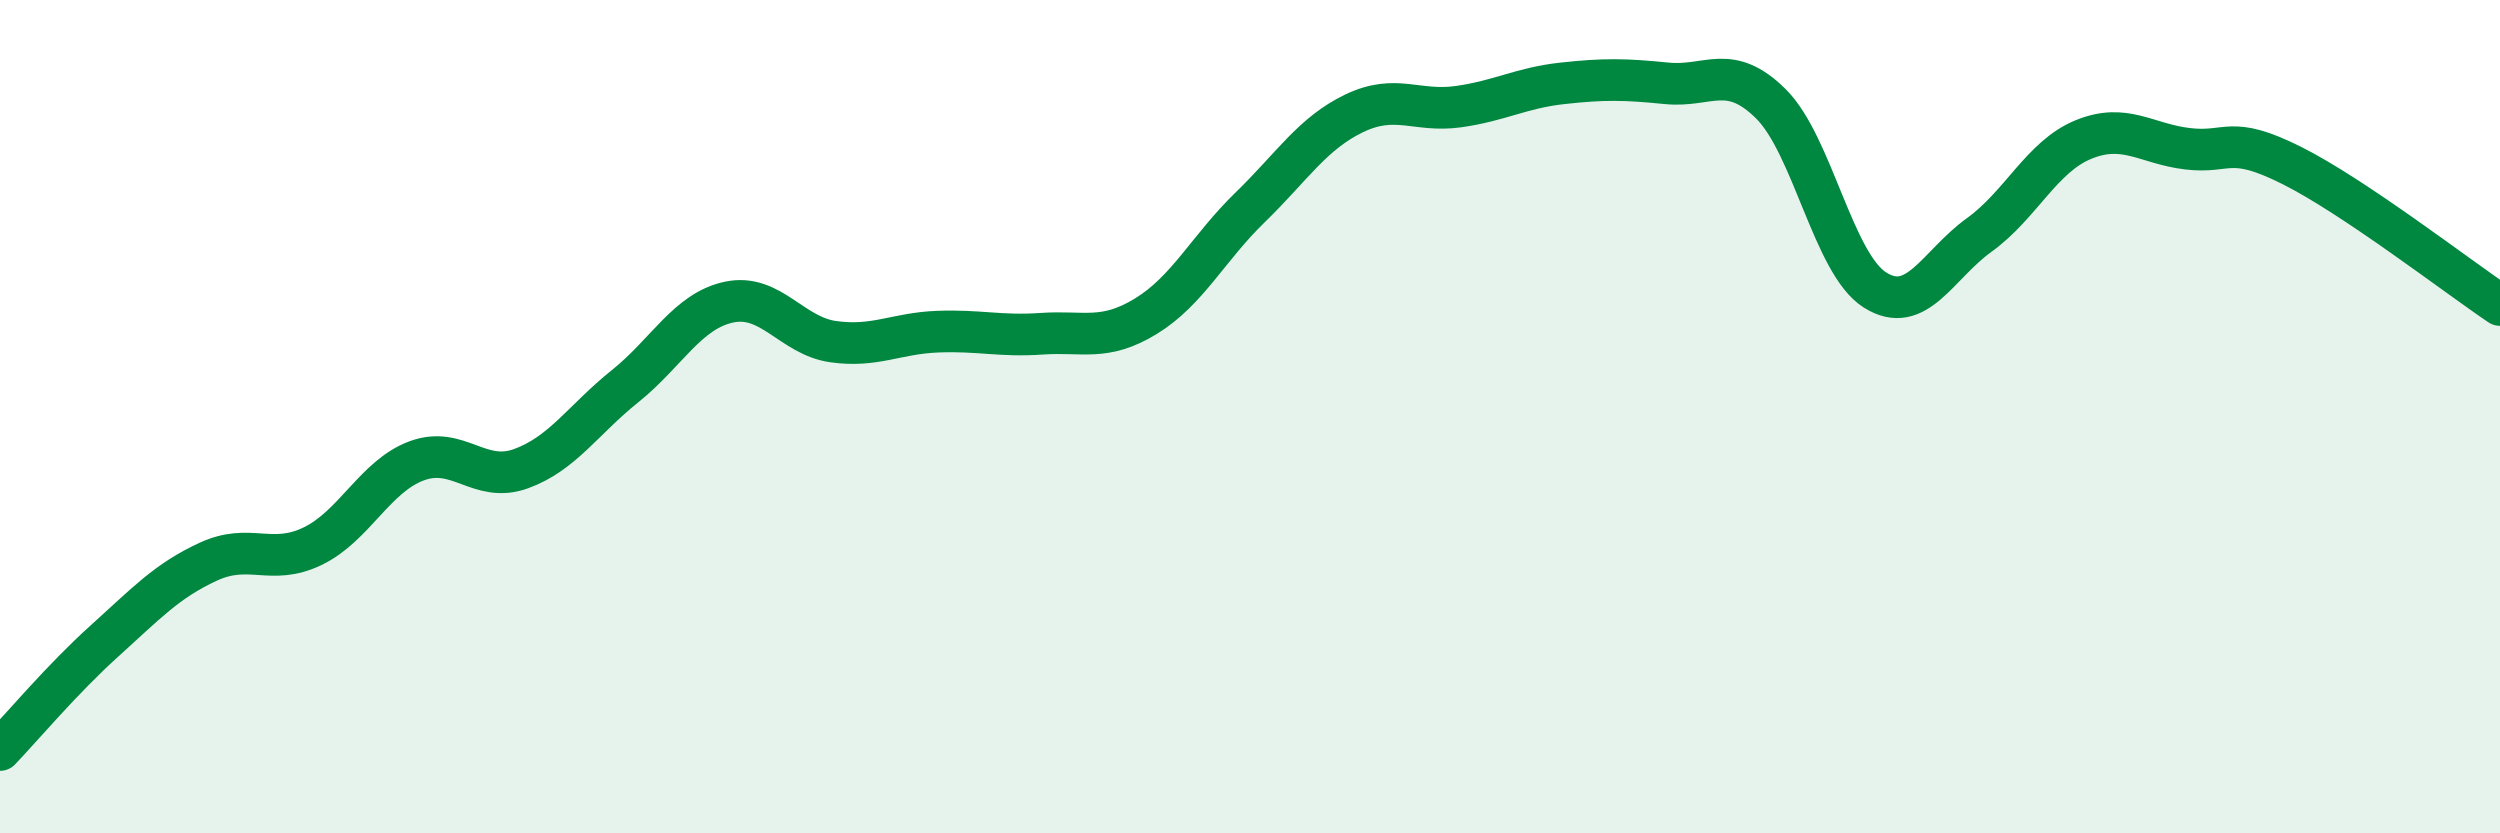
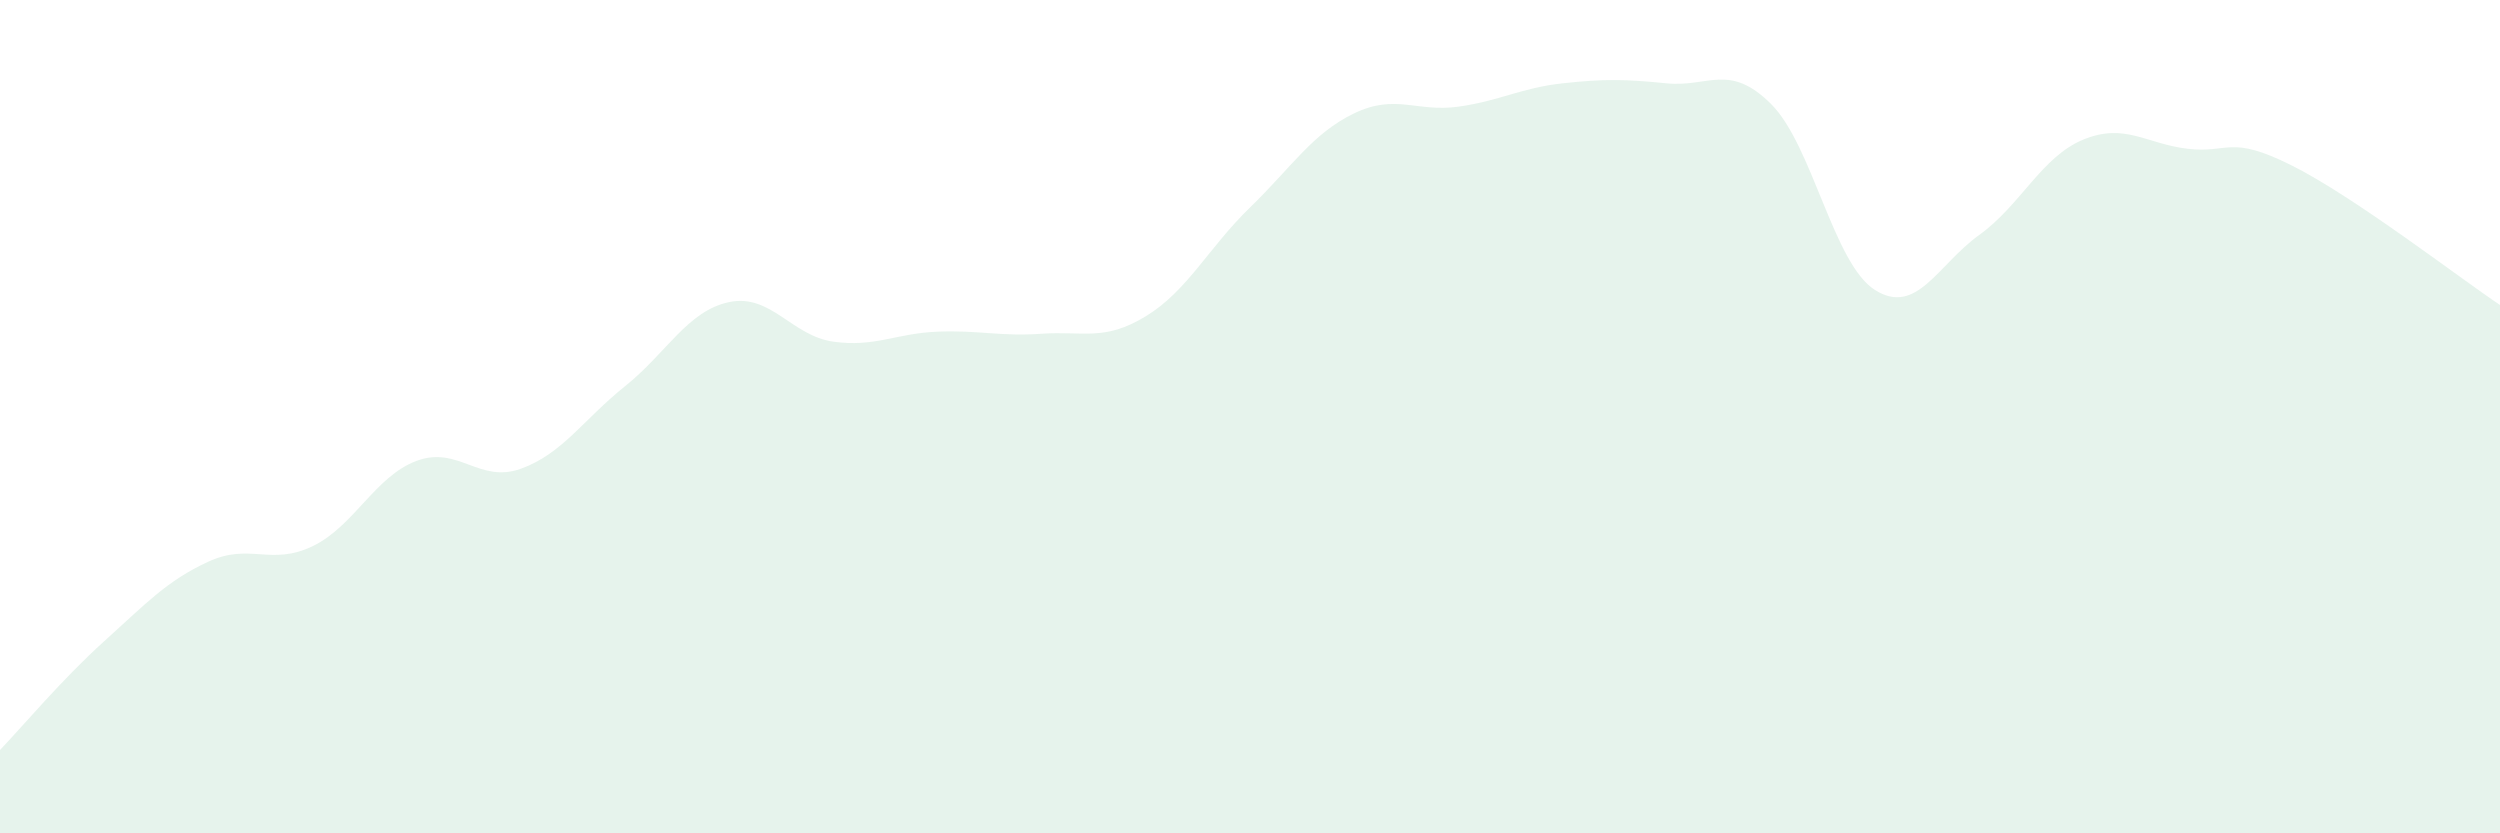
<svg xmlns="http://www.w3.org/2000/svg" width="60" height="20" viewBox="0 0 60 20">
  <path d="M 0,18 C 0.5,17.48 1.5,16.29 2.5,15.39 C 3.5,14.49 4,13.94 5,13.48 C 6,13.02 6.5,13.59 7.5,13.11 C 8.5,12.63 9,11.43 10,11.06 C 11,10.69 11.5,11.61 12.5,11.25 C 13.5,10.89 14,10.07 15,9.27 C 16,8.47 16.5,7.46 17.5,7.25 C 18.5,7.04 19,8.06 20,8.2 C 21,8.34 21.5,8 22.5,7.96 C 23.5,7.92 24,8.08 25,8.01 C 26,7.94 26.5,8.2 27.5,7.59 C 28.5,6.98 29,5.95 30,4.98 C 31,4.01 31.5,3.2 32.5,2.72 C 33.5,2.24 34,2.7 35,2.56 C 36,2.42 36.5,2.11 37.5,2 C 38.5,1.89 39,1.9 40,2 C 41,2.1 41.5,1.5 42.5,2.49 C 43.5,3.48 44,6.33 45,6.96 C 46,7.59 46.5,6.36 47.5,5.64 C 48.5,4.92 49,3.76 50,3.35 C 51,2.94 51.5,3.45 52.5,3.57 C 53.5,3.69 53.5,3.22 55,3.97 C 56.5,4.72 59,6.65 60,7.32L60 20L0 20Z" fill="#008740" opacity="0.1" stroke-linecap="round" stroke-linejoin="round" />
-   <path d="M 0,18 C 0.5,17.48 1.5,16.29 2.5,15.39 C 3.5,14.49 4,13.94 5,13.48 C 6,13.02 6.5,13.59 7.5,13.11 C 8.5,12.63 9,11.43 10,11.06 C 11,10.69 11.5,11.61 12.5,11.25 C 13.5,10.89 14,10.07 15,9.27 C 16,8.47 16.5,7.46 17.5,7.25 C 18.5,7.04 19,8.06 20,8.2 C 21,8.34 21.5,8 22.5,7.96 C 23.5,7.92 24,8.08 25,8.01 C 26,7.94 26.5,8.2 27.5,7.59 C 28.5,6.98 29,5.95 30,4.98 C 31,4.01 31.5,3.2 32.5,2.72 C 33.5,2.24 34,2.7 35,2.56 C 36,2.42 36.5,2.11 37.5,2 C 38.5,1.89 39,1.9 40,2 C 41,2.1 41.5,1.5 42.5,2.49 C 43.5,3.48 44,6.33 45,6.96 C 46,7.59 46.5,6.36 47.5,5.64 C 48.5,4.92 49,3.76 50,3.35 C 51,2.94 51.5,3.45 52.5,3.57 C 53.5,3.69 53.5,3.22 55,3.97 C 56.5,4.72 59,6.65 60,7.32" stroke="#008740" stroke-width="1" fill="none" stroke-linecap="round" stroke-linejoin="round" />
</svg>